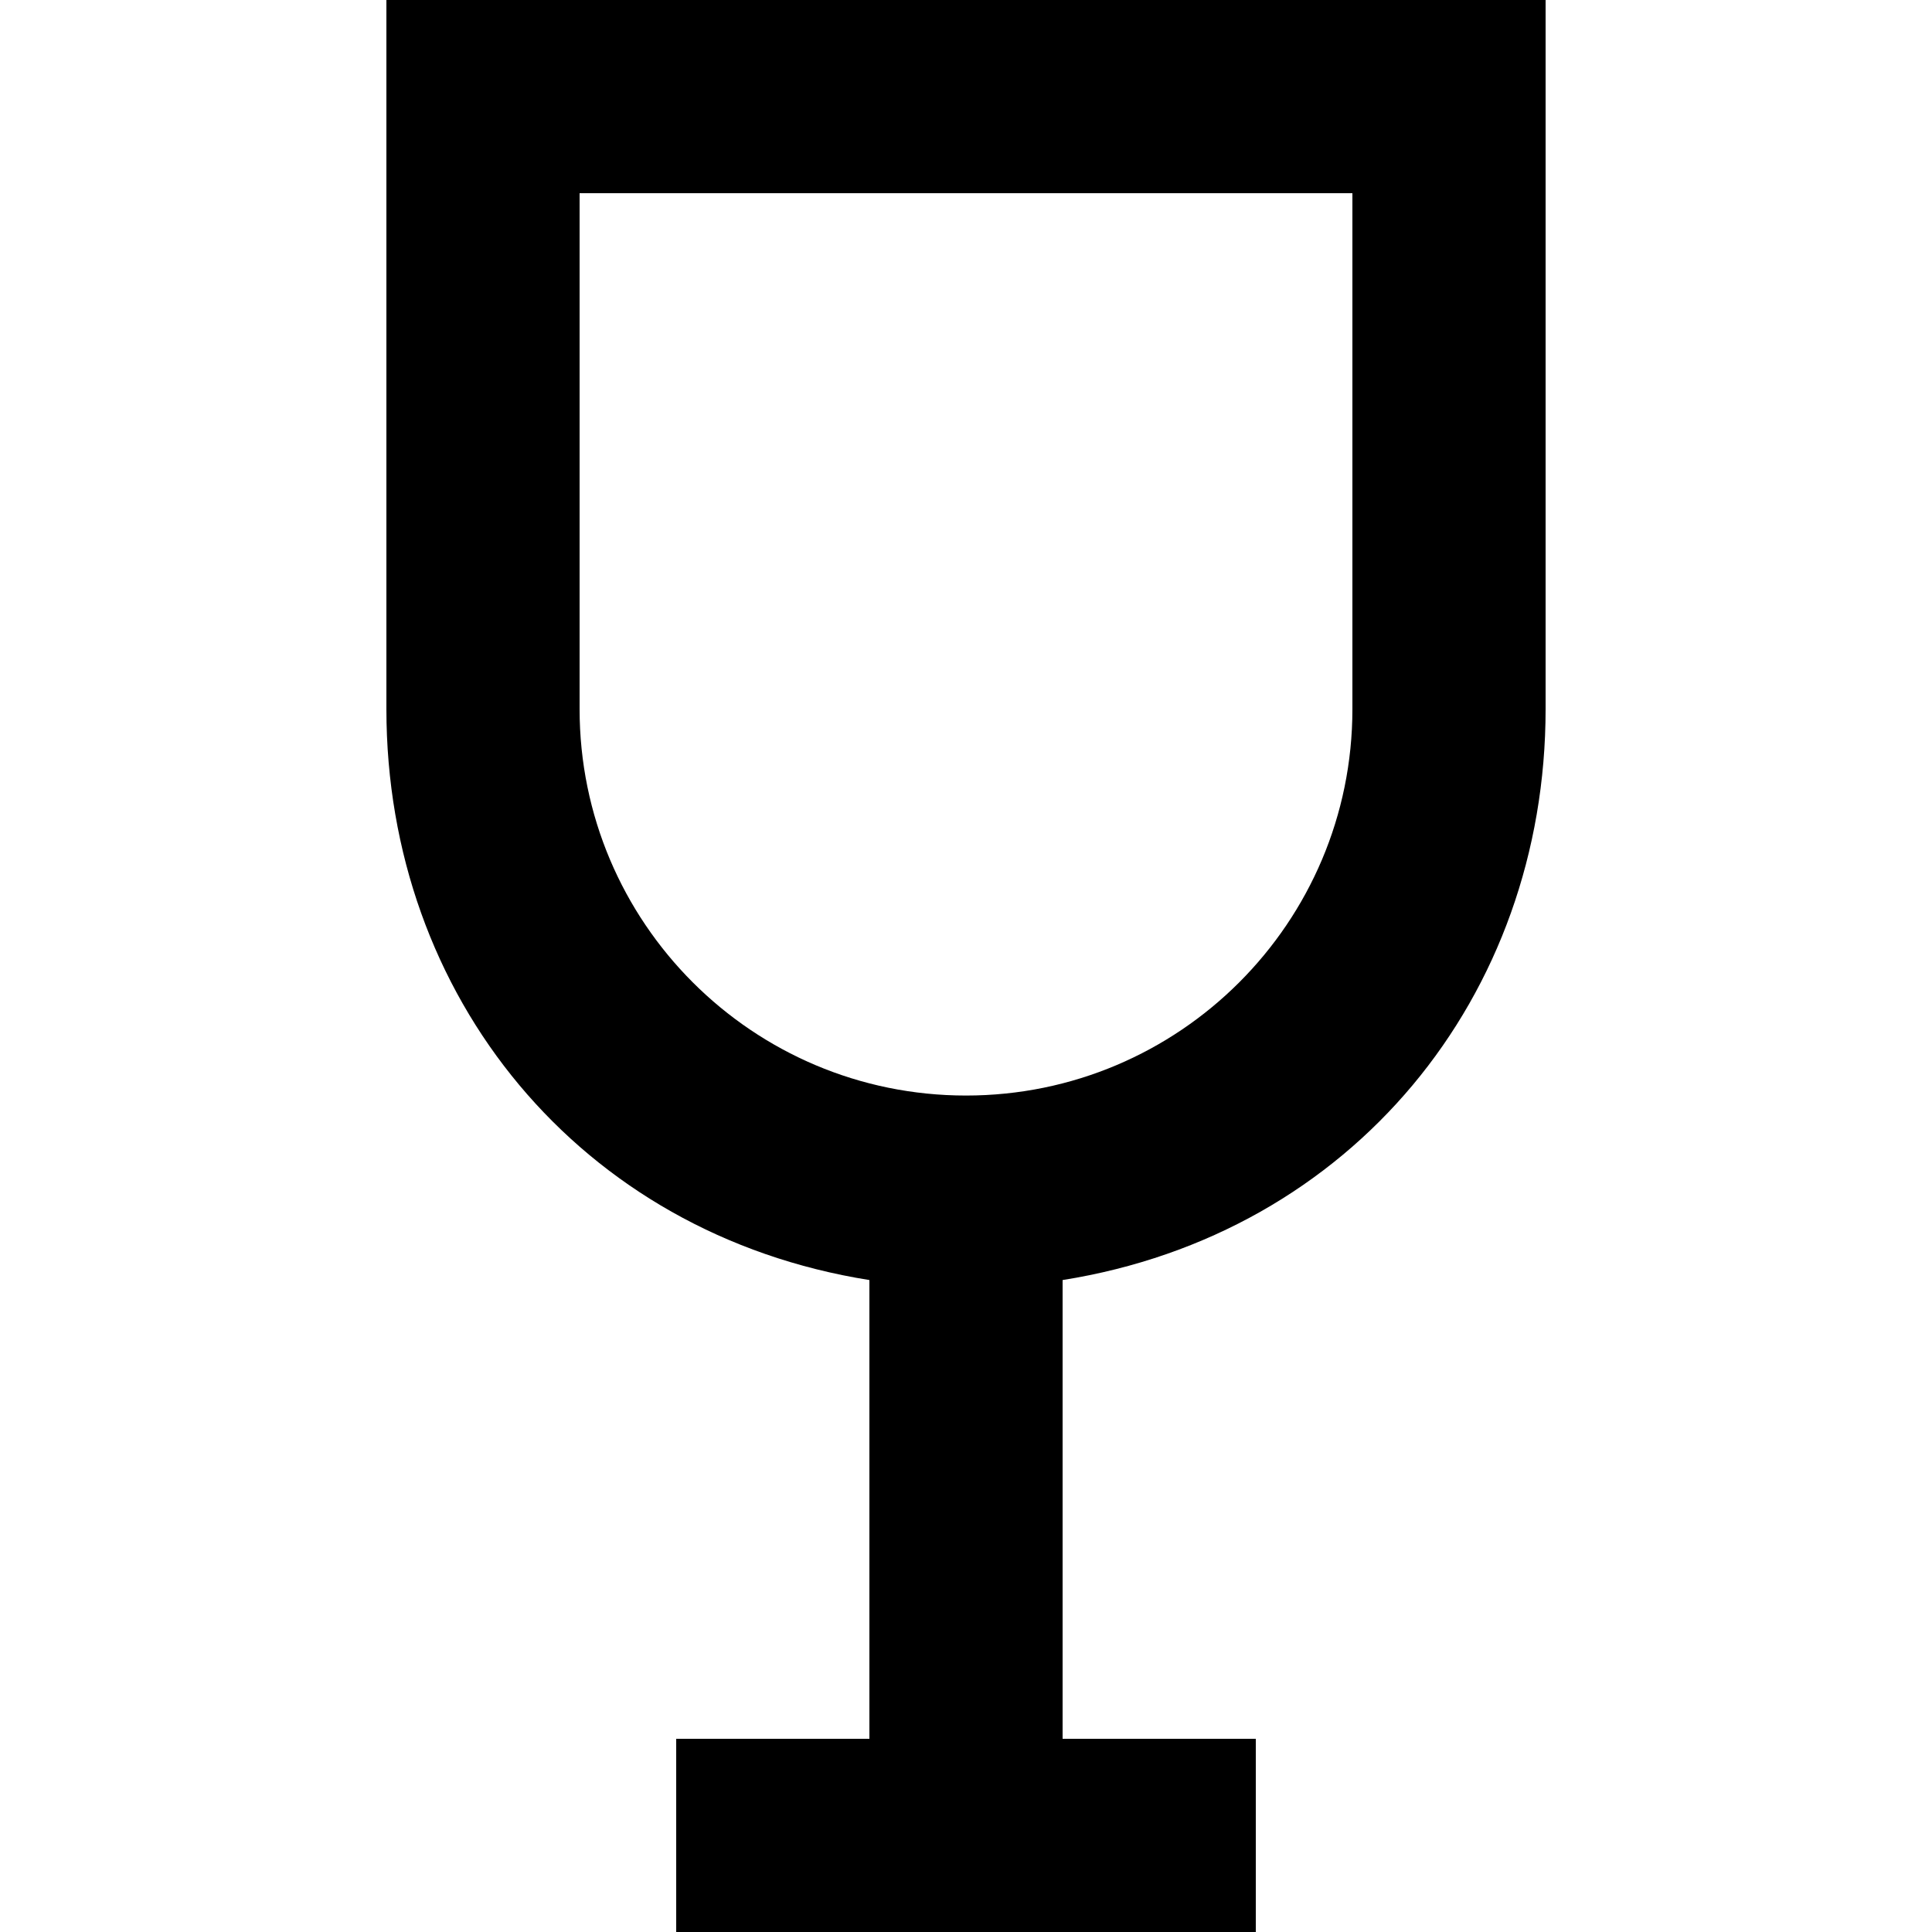
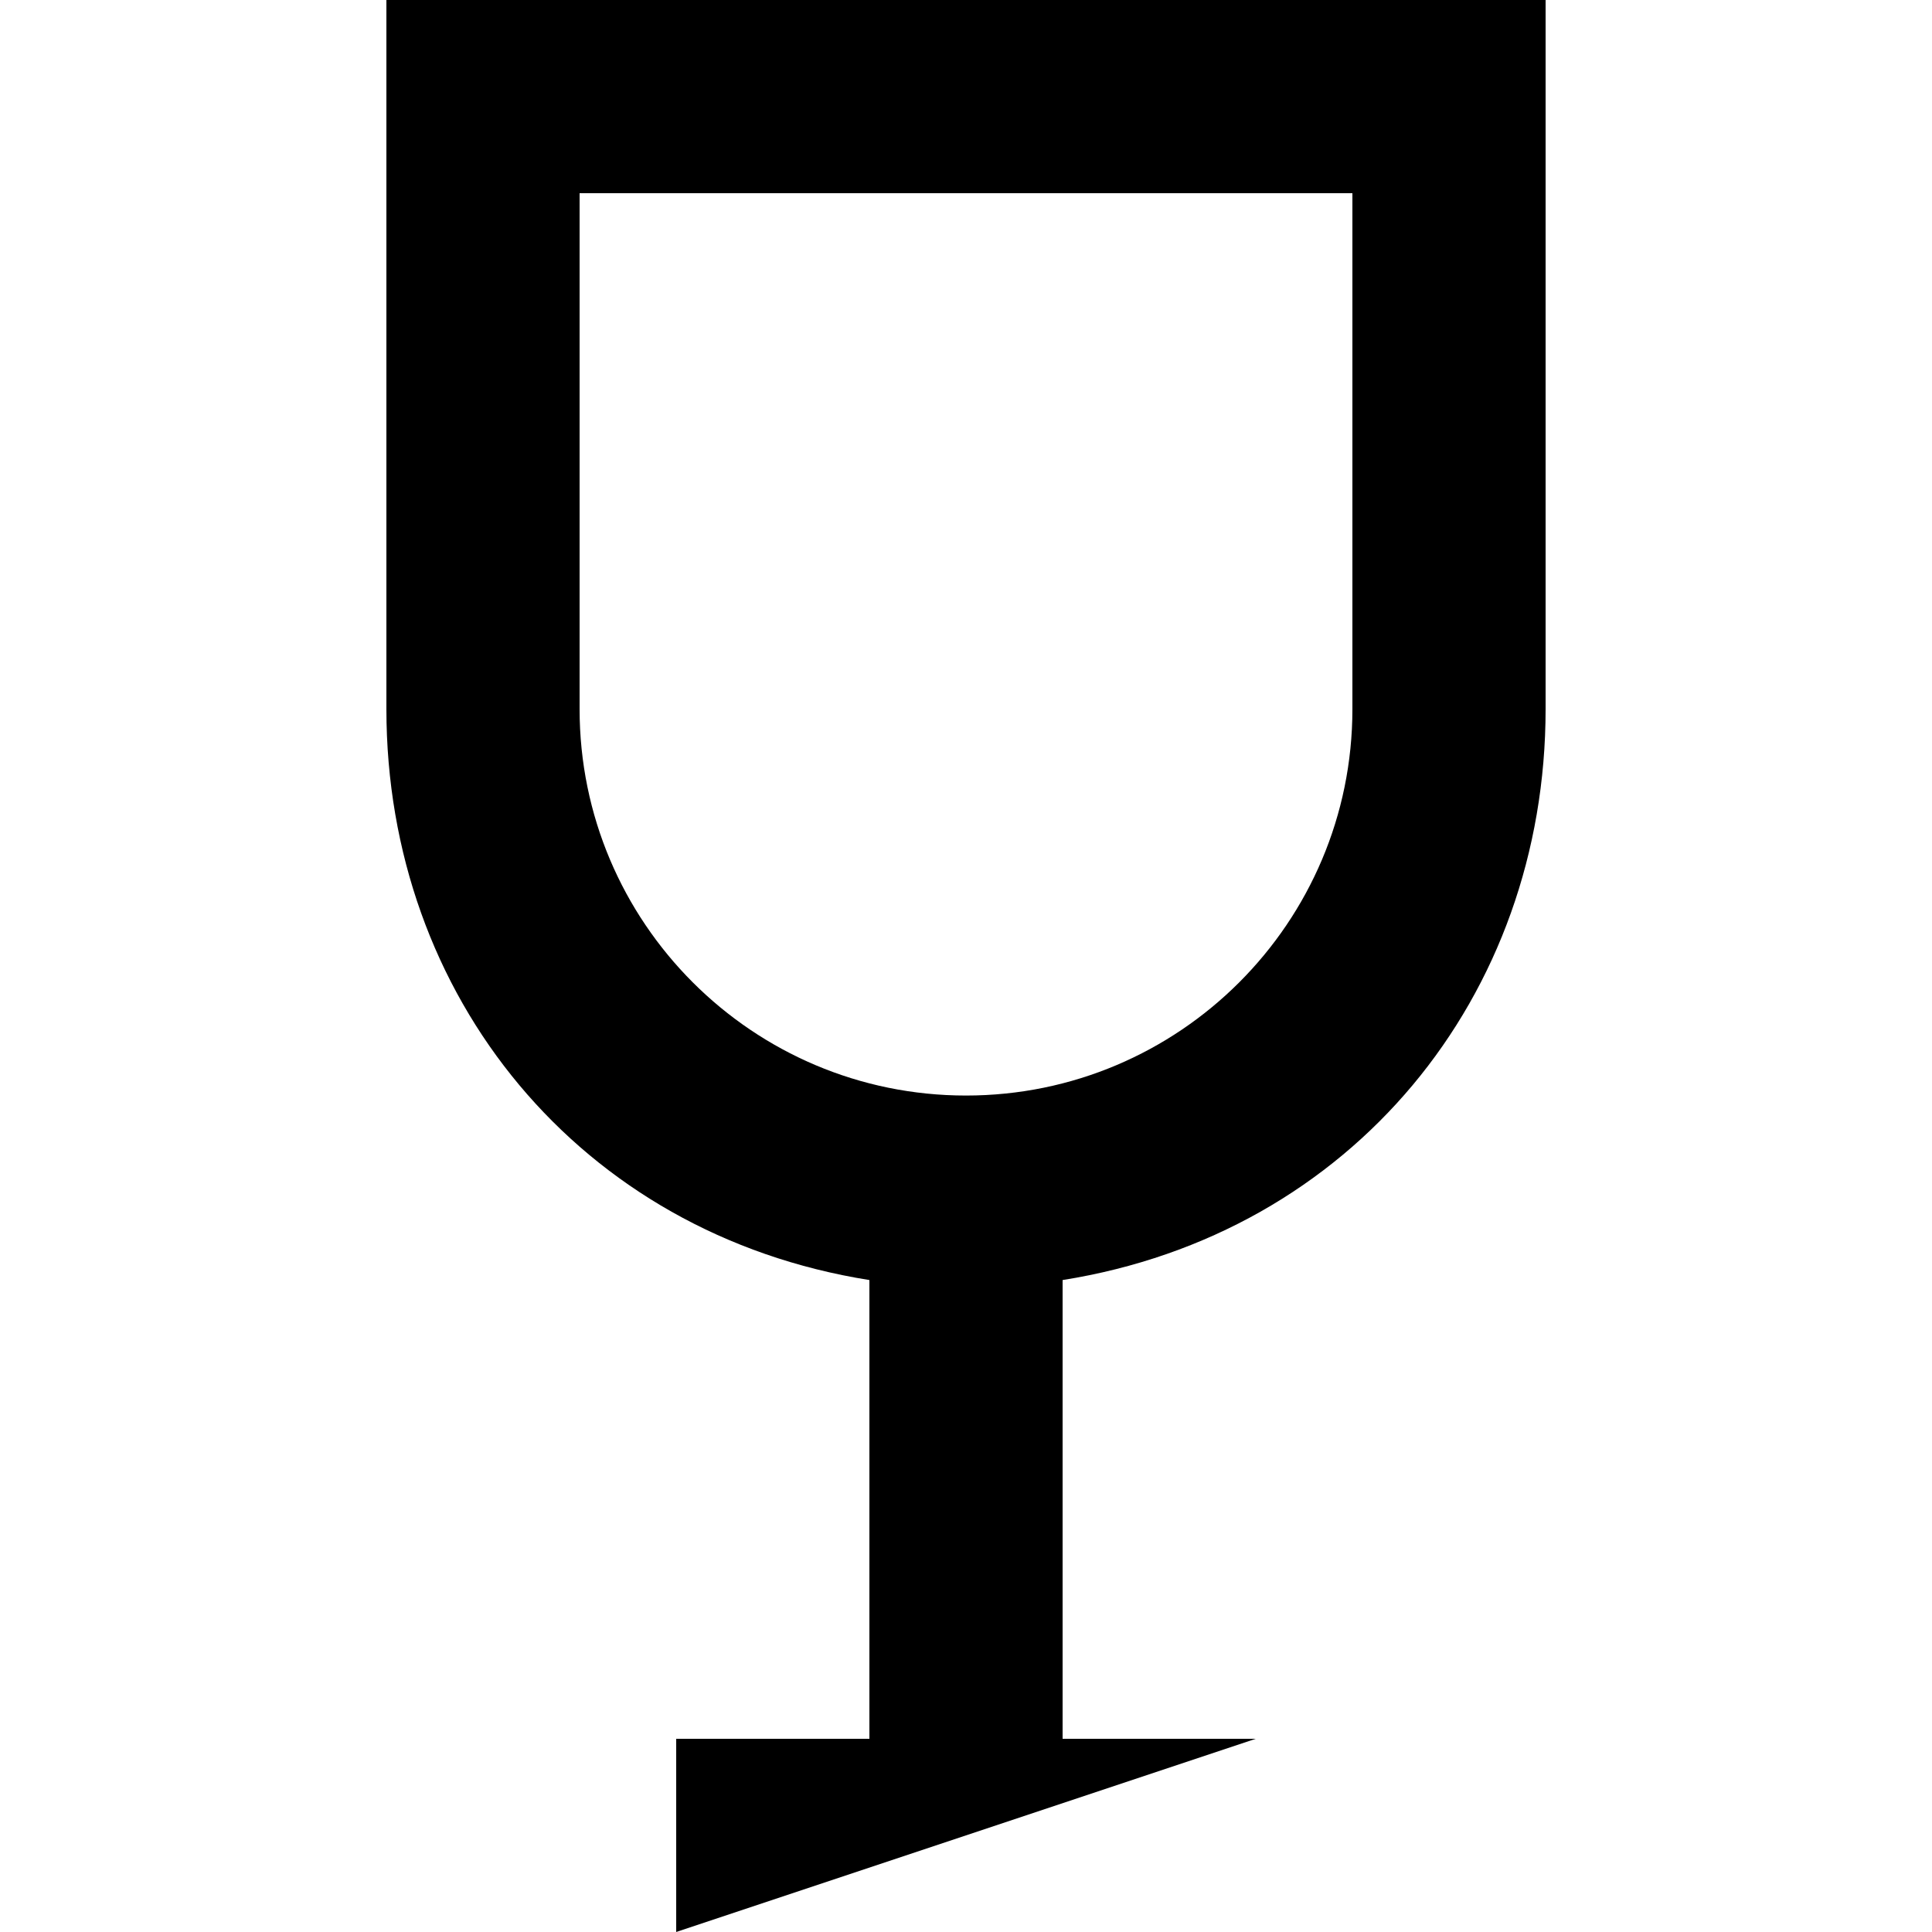
<svg xmlns="http://www.w3.org/2000/svg" width="800px" height="800px" viewBox="-4 0 20 20" version="1.1">
  <title>drink_round [#681]</title>
  <desc>Created with Sketch.</desc>
  <defs>

</defs>
  <g id="Page-1" stroke="none" stroke-width="1" fill="none" fill-rule="evenodd">
    <g id="Dribbble-Light-Preview" transform="translate(-344, -5159)" fill="#000000">
      <g id="icons" transform="translate(56, 160)">
-         <path d="M298,5006.341 C298,5008.55 296.209,5010.341 294,5010.341 C291.791,5010.341 290,5008.55 290,5006.341 L290,5001 L298,5001 L298,5006.341 Z M288,4999 L288,5006.341 C288,5009.313 290,5011.774 293,5012.251 L293,5017 L291,5017 L291,5019 L297,5019 L297,5017 L295,5017 L295,5012.251 C298,5011.774 300,5009.313 300,5006.341 L300,4999 L288,4999 Z" id="drink_round-[#681]">
+         <path d="M298,5006.341 C298,5008.55 296.209,5010.341 294,5010.341 C291.791,5010.341 290,5008.55 290,5006.341 L290,5001 L298,5001 L298,5006.341 Z M288,4999 L288,5006.341 C288,5009.313 290,5011.774 293,5012.251 L293,5017 L291,5017 L291,5019 L297,5017 L295,5017 L295,5012.251 C298,5011.774 300,5009.313 300,5006.341 L300,4999 L288,4999 Z" id="drink_round-[#681]">

</path>
      </g>
    </g>
  </g>
</svg>